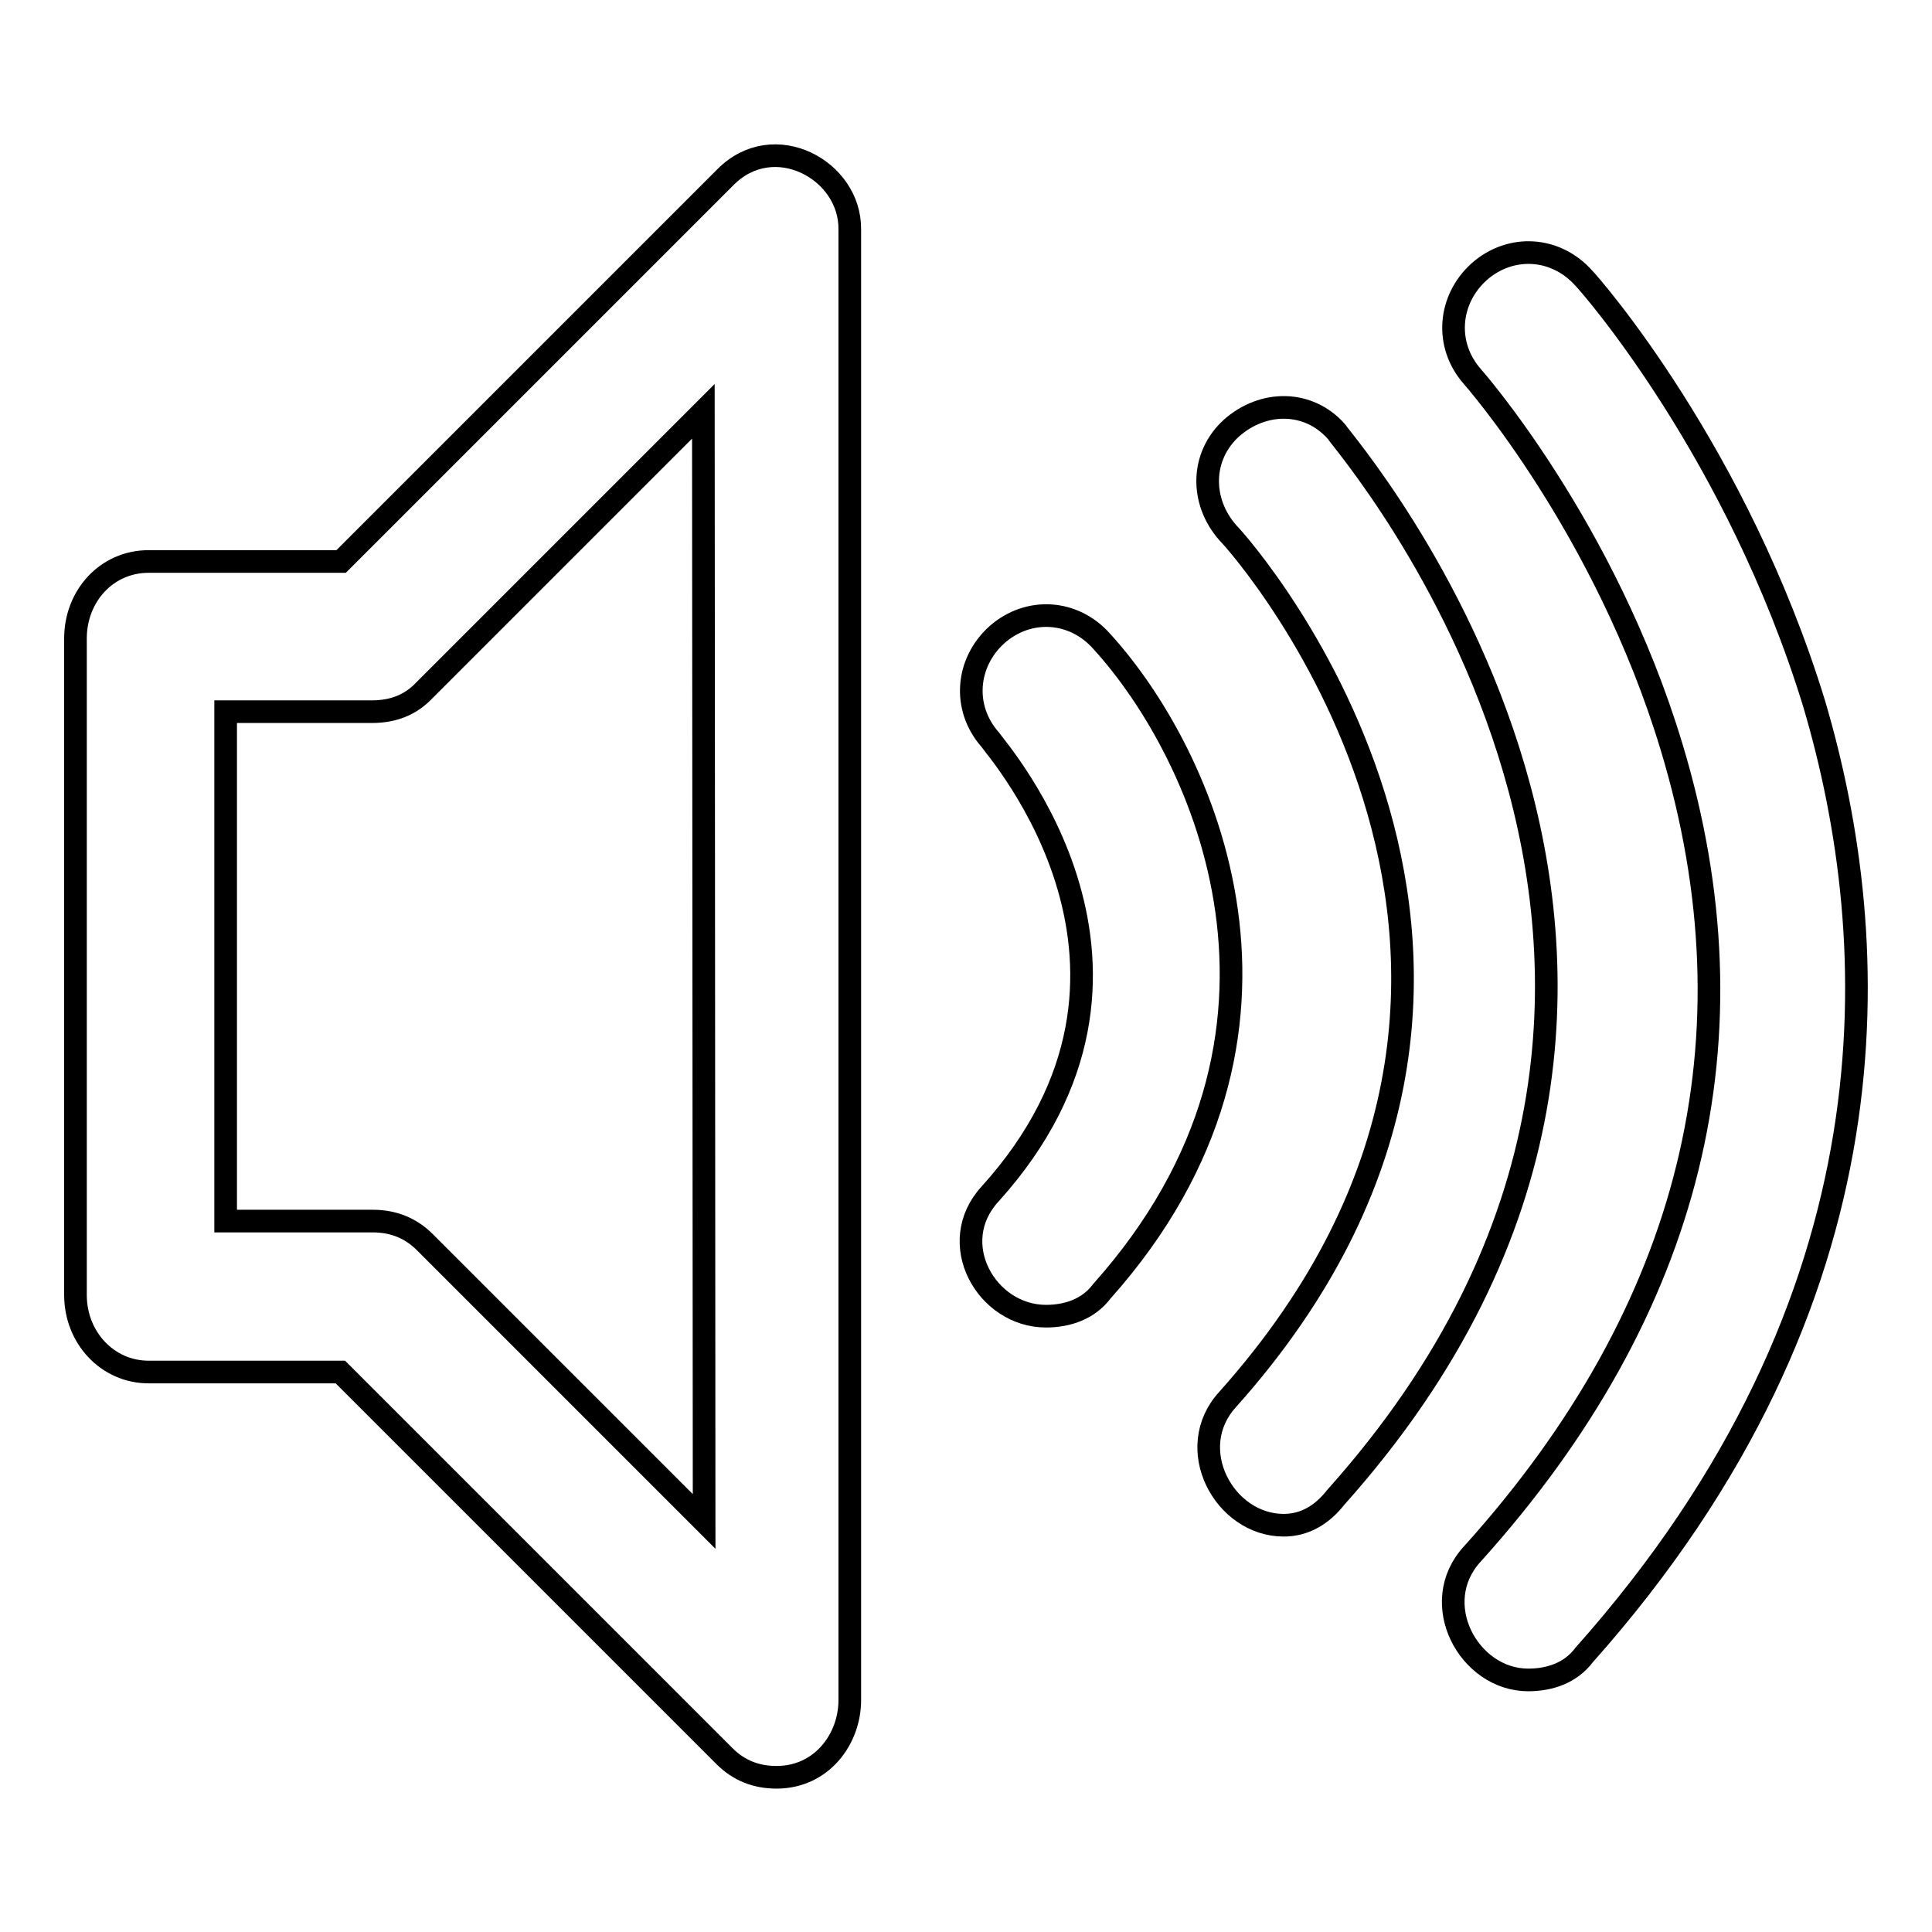
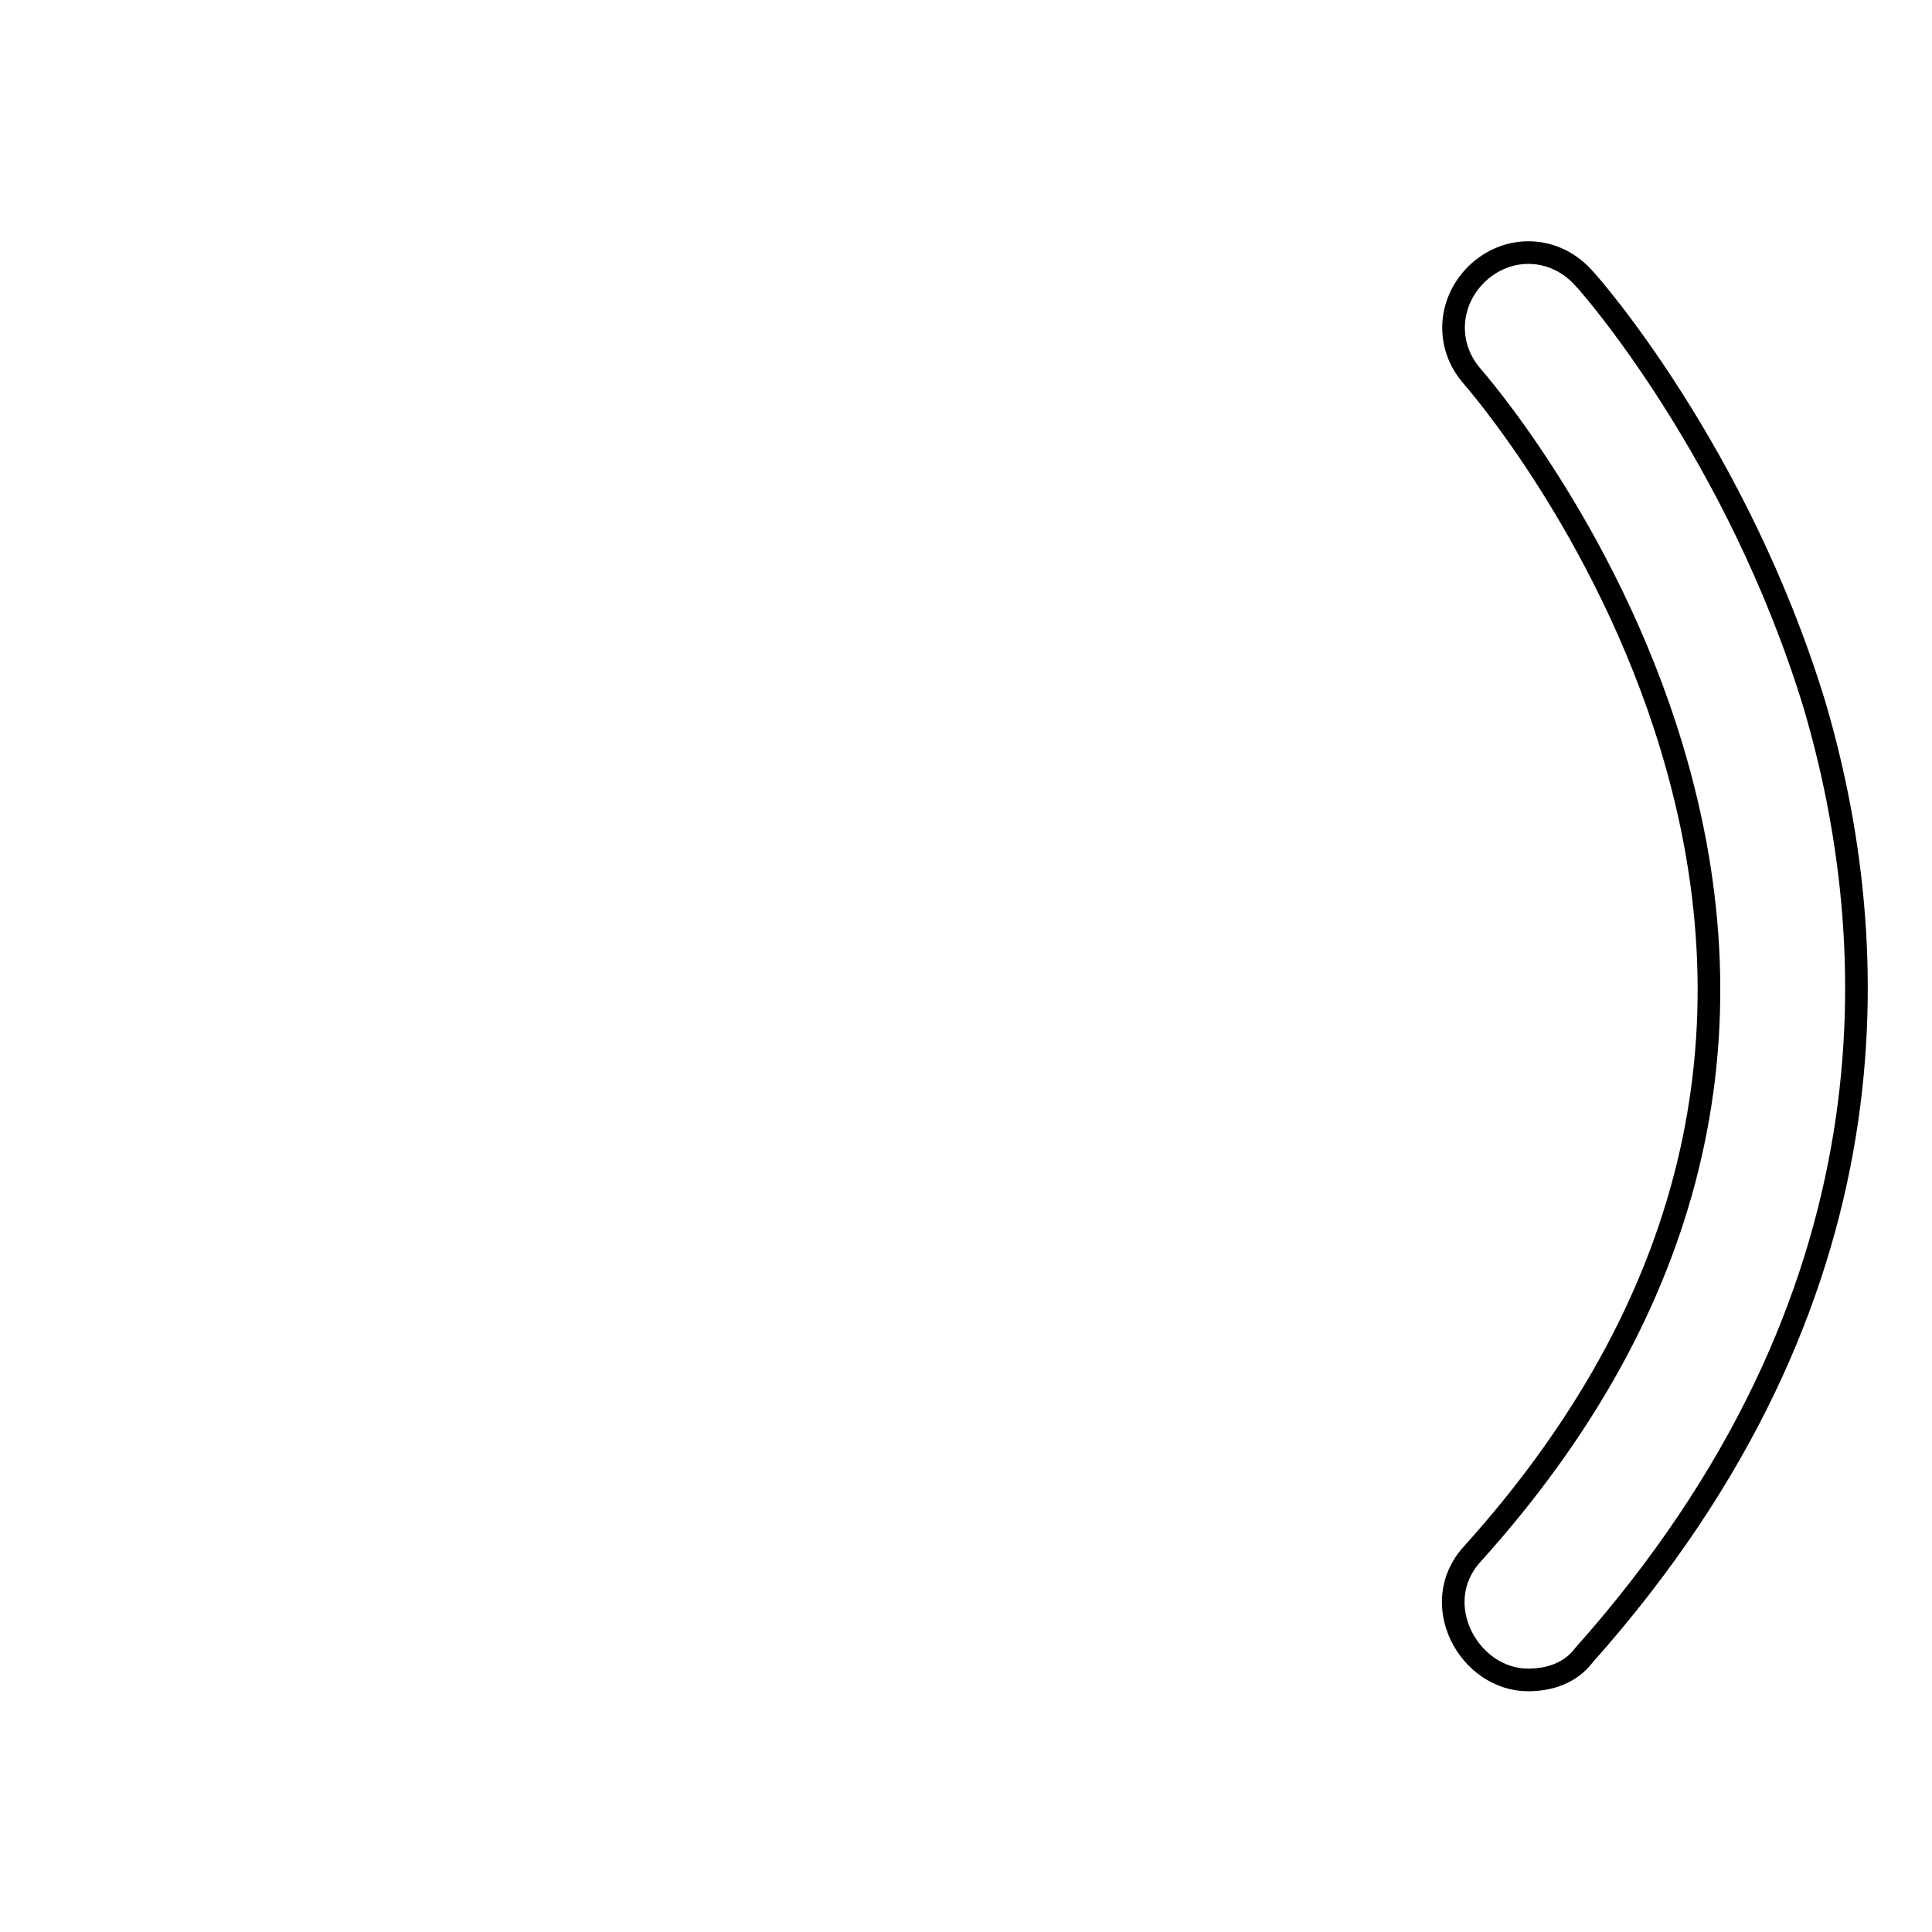
<svg xmlns="http://www.w3.org/2000/svg" version="1.1" x="0px" y="0px" viewBox="0 0 256 256" enable-background="new 0 0 256 256" xml:space="preserve">
  <g>
    <g>
      <g>
        <g>
-           <path stroke-width="3" fill-opacity="0" stroke="#000000" d="M96.1,23.5L45.2,74.4H19.7c-5.6,0-9.7,4.6-9.7,10.2v87c0,5.6,4.2,10.2,9.7,10.2h25.4l50.9,50.9c1.9,1.9,4.2,2.8,6.9,2.8c6,0,9.7-5.1,9.7-10.2V30.4C112.7,22.5,102.5,17,96.1,23.5z M93.3,201.6l-37-37c-1.9-1.9-4.2-2.8-6.9-2.8H29.9V94.3h19.4c2.8,0,5.1-0.9,6.9-2.8l37-37L93.3,201.6L93.3,201.6z" />
-           <path stroke-width="3" fill-opacity="0" stroke="#000000" d="M146,85c-3.7-4.2-9.7-4.6-13.9-0.9c-4.1,3.7-4.6,9.7-0.9,13.9c0.9,1.4,26.8,30.5,0,60.2c-6,6.5-0.5,16.2,7.4,16.2c2.8,0,5.6-0.9,7.4-3.3C176.6,136.8,159.5,99.8,146,85z" />
-           <path stroke-width="3" fill-opacity="0" stroke="#000000" d="M177.1,57.2c-3.7-4.2-9.7-4.2-13.9-0.5c-4.1,3.7-4.2,9.7-0.5,13.9c2.3,2.3,50.9,57.8,0,114.8c-6,6.5-0.5,16.7,7.4,16.7c2.8,0,5.1-1.4,6.9-3.7C239.5,128.5,177.5,58.2,177.1,57.2z" />
          <path stroke-width="3" fill-opacity="0" stroke="#000000" d="M240.4,93.3c-10.2-33.3-29.6-55.5-30.5-56.4c-3.7-4.2-9.7-4.6-13.9-0.9c-4.1,3.7-4.6,9.7-0.9,13.9c0,0,17.6,19.9,26.4,49.1c11.6,38.4,2.8,74.5-26.4,106.9c-6,6.5-0.5,16.7,7.4,16.7c2.8,0,5.6-0.9,7.4-3.3C252,172,249.7,124.8,240.4,93.3z" />
        </g>
      </g>
      <g />
      <g />
      <g />
      <g />
      <g />
      <g />
      <g />
      <g />
      <g />
      <g />
      <g />
      <g />
      <g />
      <g />
      <g />
    </g>
  </g>
</svg>